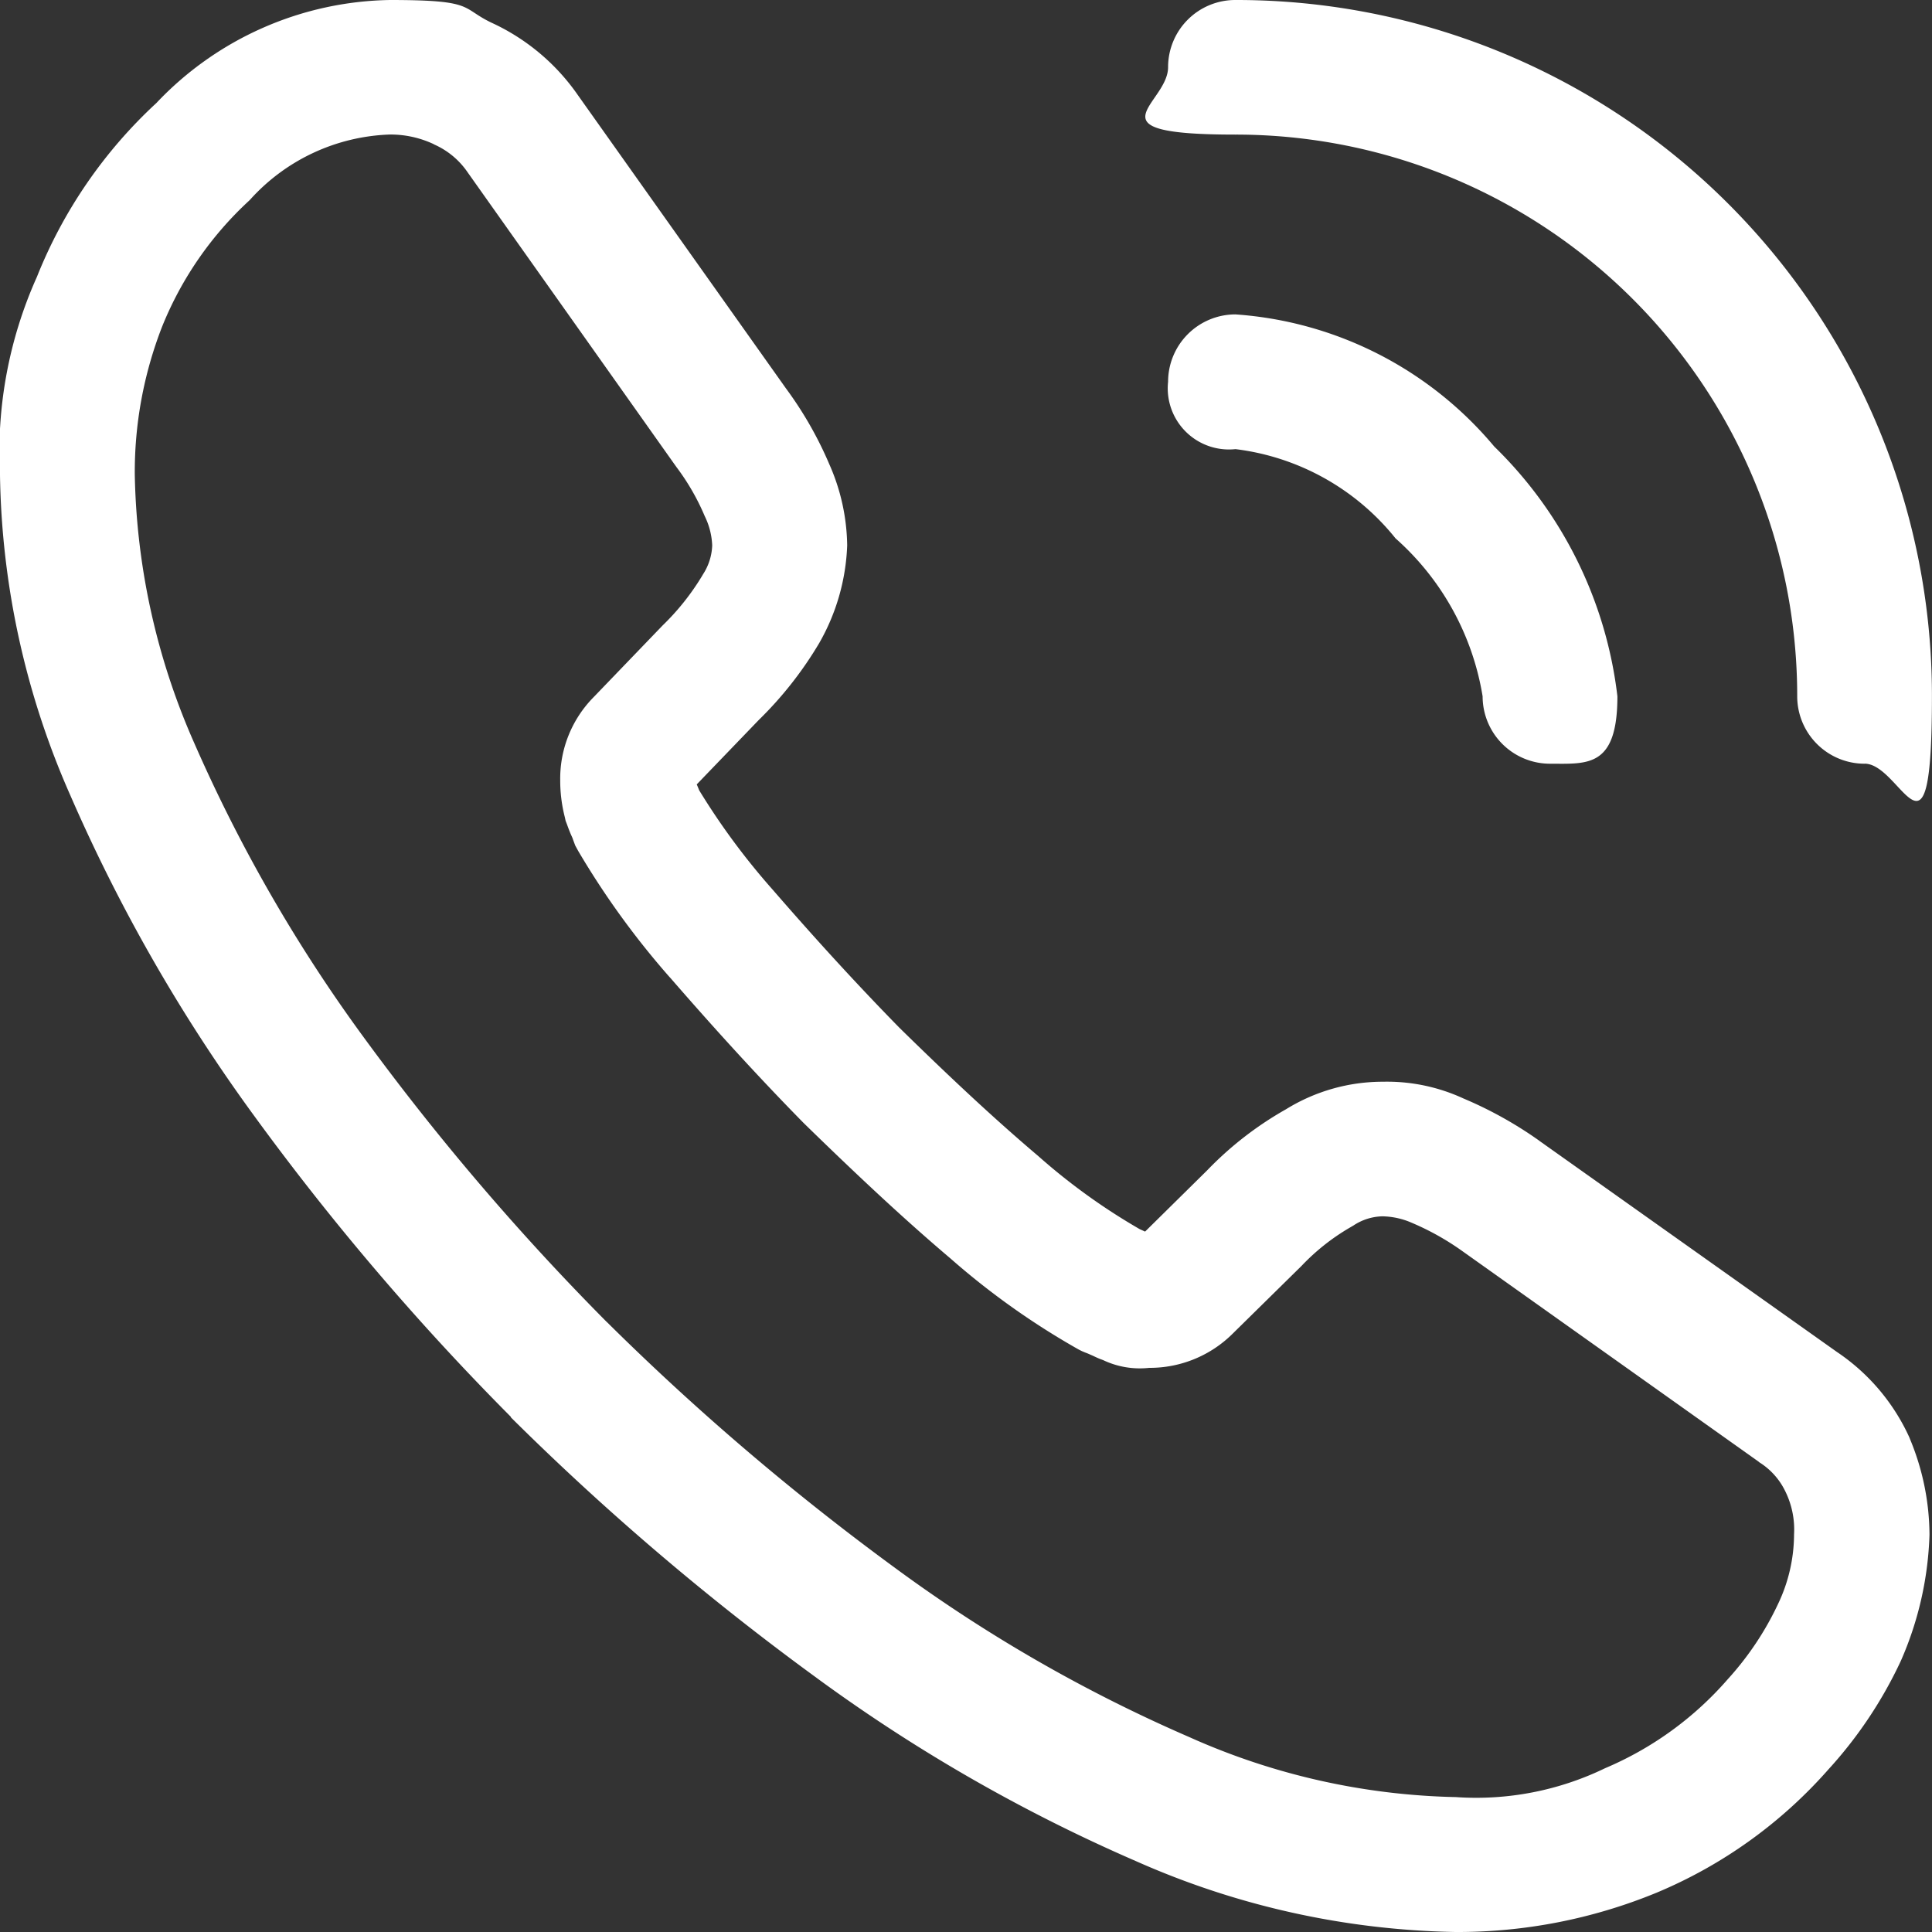
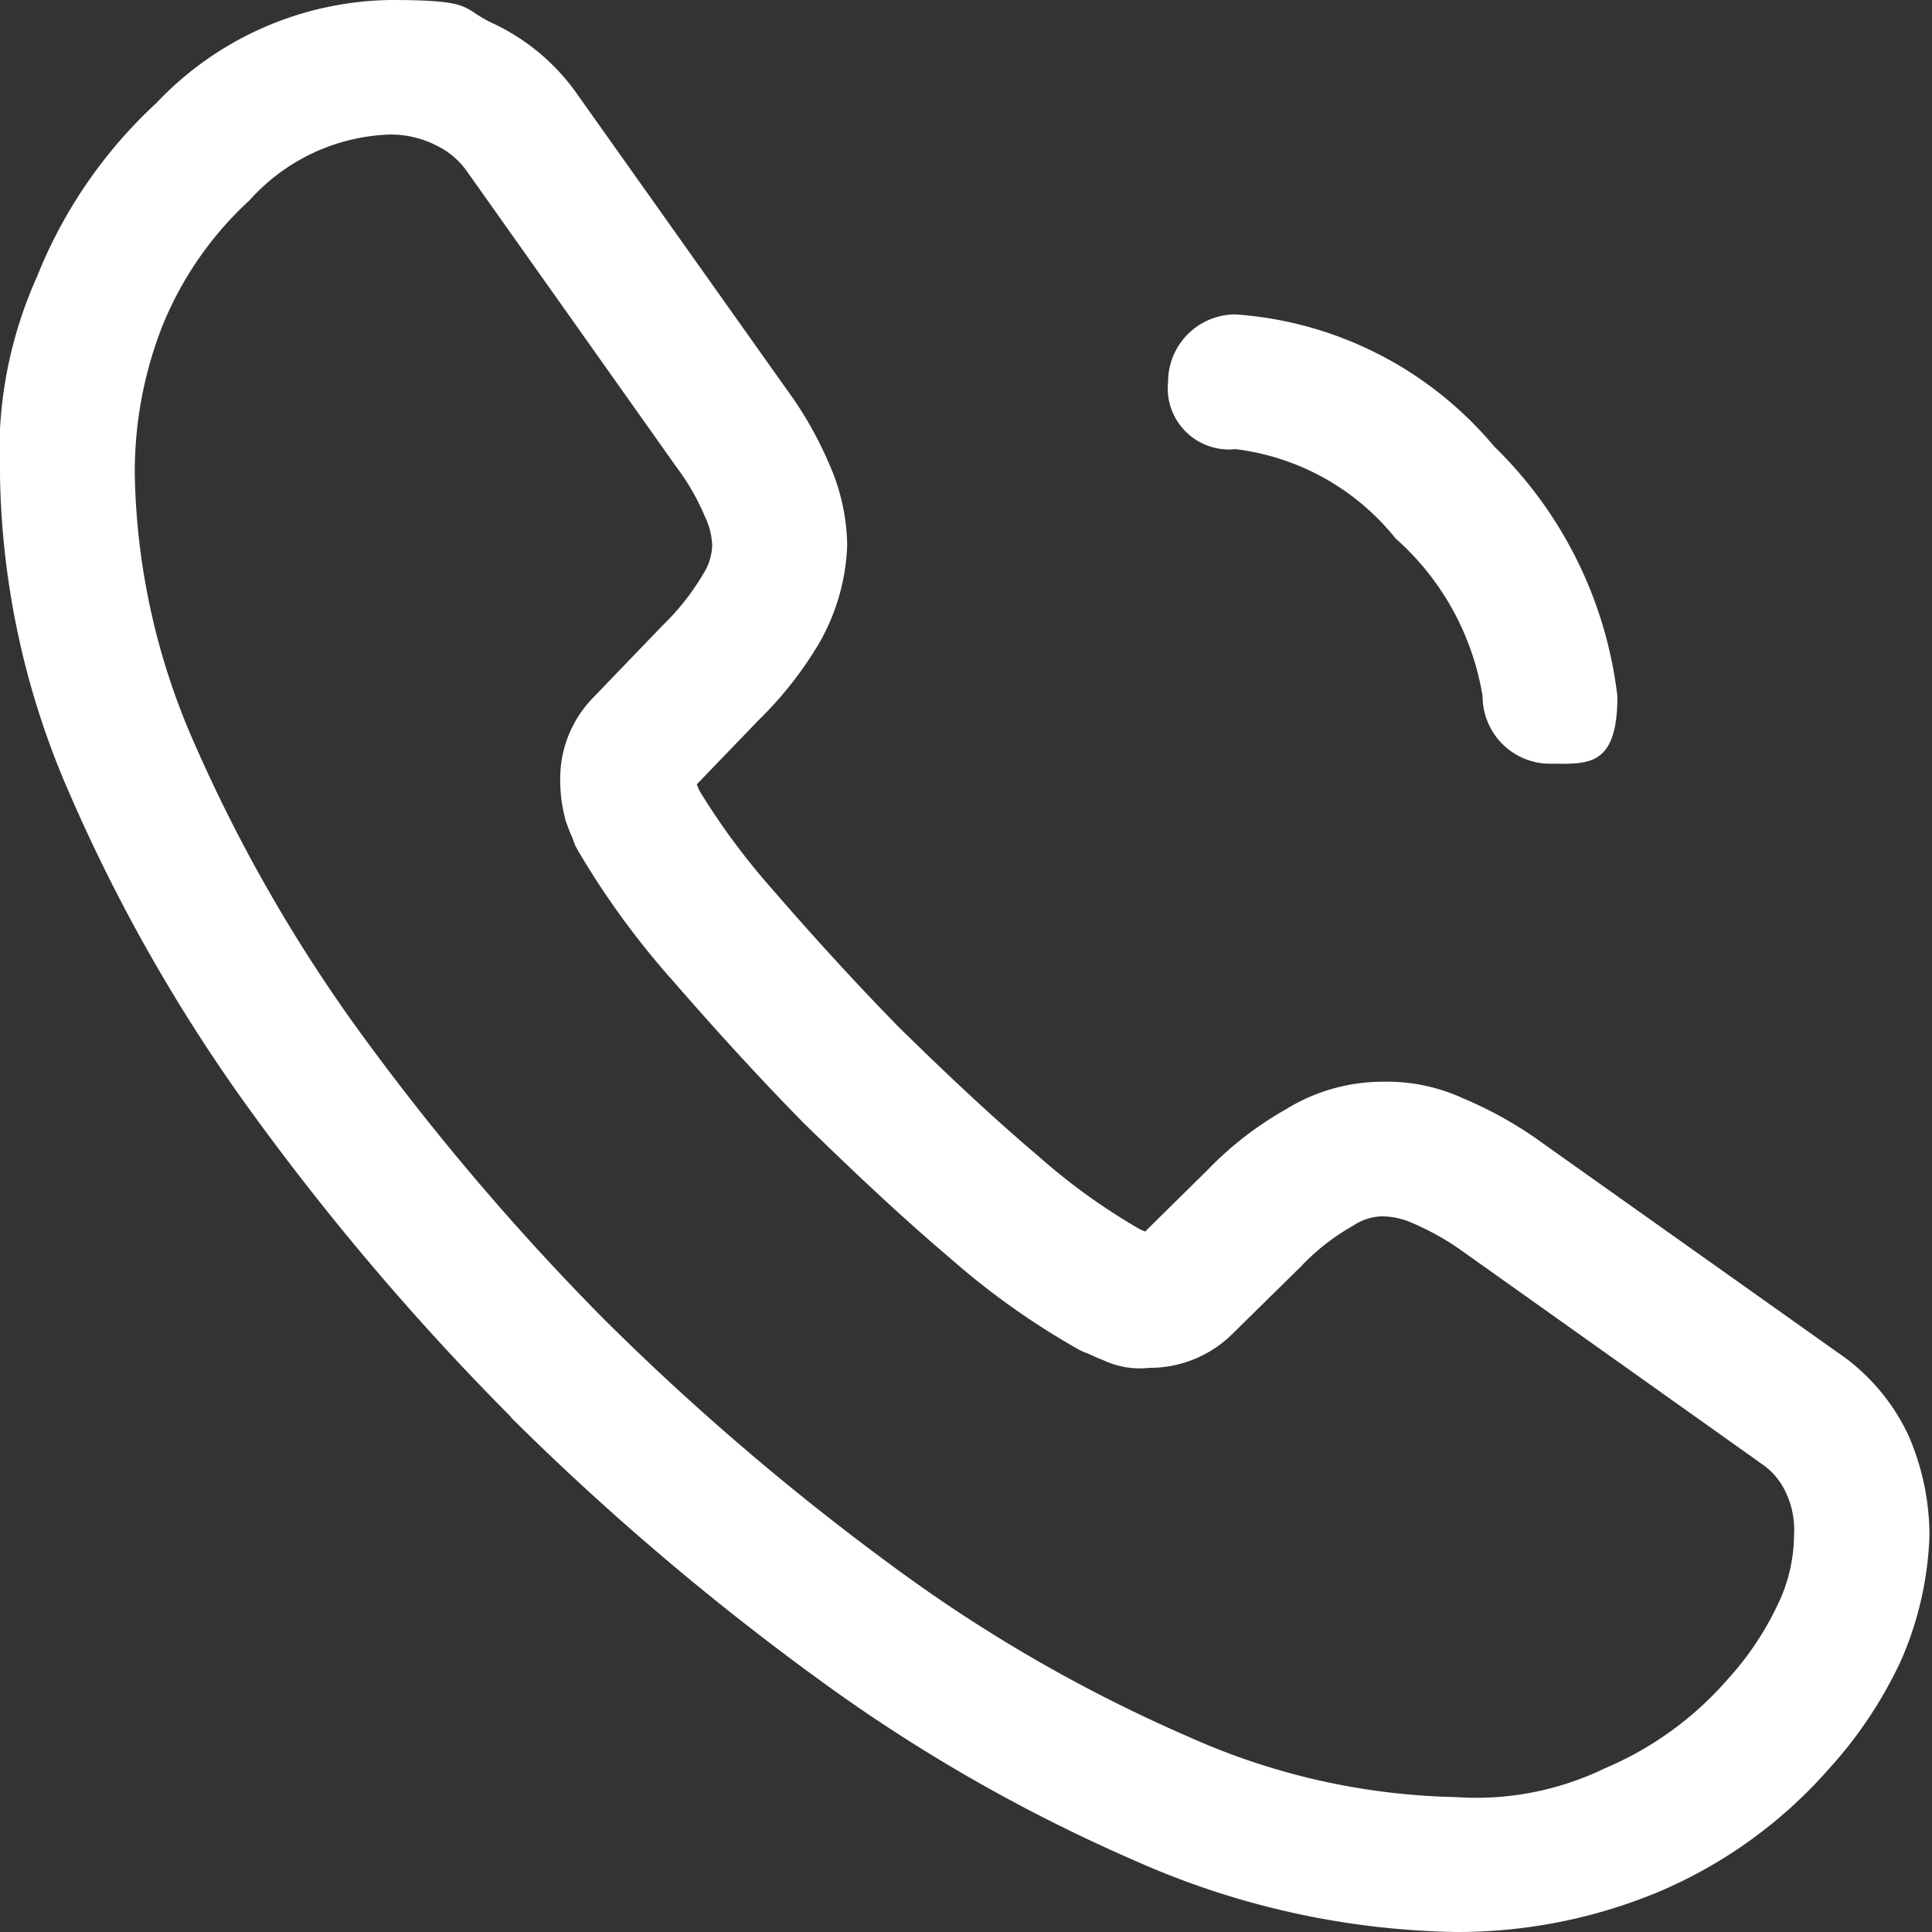
<svg xmlns="http://www.w3.org/2000/svg" id="call-calling-svgrepo-com" width="30" height="30" viewBox="0 0 30 30">
  <rect x="0" y="0" width="30" height="30" fill="#333333" stroke="none" />
  <path id="パス_2293" data-name="パス 2293" d="M22.6,30a12.755,12.755,0,0,1-4.96-1.1,25.653,25.653,0,0,1-5.006-2.88,41.1,41.1,0,0,1-4.7-4.01L7.932,22a40.167,40.167,0,0,1-3.993-4.684h0a26.053,26.053,0,0,1-2.846-4.964A12.748,12.748,0,0,1,0,7.38,6.638,6.638,0,0,1,.573,4.3h0A7.4,7.4,0,0,1,2.428,1.6,5.1,5.1,0,0,1,6.057,0C7.38,0,7.149.121,7.631.352A3.315,3.315,0,0,1,8.974,1.478l3.231,4.554a5.82,5.82,0,0,1,.674,1.18,3.2,3.2,0,0,1,.276,1.256,3.287,3.287,0,0,1-.435,1.519,5.807,5.807,0,0,1-.938,1.193l-.963,1c.013.029.025.059.038.092A10.836,10.836,0,0,0,12,13.817c.686.791,1.331,1.494,1.967,2.143.854.837,1.519,1.452,2.156,1.992a9.607,9.607,0,0,0,1.574,1.134l.084.038.963-.95h0a5.348,5.348,0,0,1,1.226-.95,2.858,2.858,0,0,1,1.507-.427,2.829,2.829,0,0,1,1.247.26,6.169,6.169,0,0,1,1.168.649l.017.013,4.613,3.273a3.187,3.187,0,0,1,1.126,1.327l.013.033a3.911,3.911,0,0,1,.3,1.478,5.257,5.257,0,0,1-.448,1.967,6.687,6.687,0,0,1-1.122,1.679,7.3,7.3,0,0,1-2.666,1.913A8.118,8.118,0,0,1,22.6,30ZM9.422,20.527a39.532,39.532,0,0,0,4.45,3.8,23.423,23.423,0,0,0,4.592,2.645,10.639,10.639,0,0,0,4.14.933,4.59,4.59,0,0,0,2.319-.448h0a5.223,5.223,0,0,0,1.909-1.386,4.7,4.7,0,0,0,.779-1.168,2.524,2.524,0,0,0,.247-1.076,1.344,1.344,0,0,0-.142-.682,1.086,1.086,0,0,0-.4-.44l-.008-.008L22.7,19.422a4.1,4.1,0,0,0-.779-.435,1.185,1.185,0,0,0-.456-.1.846.846,0,0,0-.448.142l-.029.017-.029.017a3.371,3.371,0,0,0-.749.594h0S19.15,20.7,19.15,20.7a1.826,1.826,0,0,1-1.306.54,1.326,1.326,0,0,1-.716-.121l-.046-.017c-.054-.021-.1-.046-.151-.067a.86.86,0,0,0-.08-.033l-.05-.021-.05-.025a11.794,11.794,0,0,1-1.988-1.411c-.682-.578-1.381-1.226-2.277-2.1l-.013-.013c-.674-.686-1.348-1.423-2.068-2.252l-.008-.008a12.779,12.779,0,0,1-1.419-1.959l-.046-.084L8.9,13.043a.478.478,0,0,0-.025-.063c-.021-.046-.046-.109-.071-.18l-.021-.054-.013-.059a2.288,2.288,0,0,1-.071-.573,1.8,1.8,0,0,1,.523-1.293l1.067-1.109a3.808,3.808,0,0,0,.611-.766l.017-.029a.877.877,0,0,0,.142-.448,1.129,1.129,0,0,0-.109-.44l-.008-.017a3.585,3.585,0,0,0-.44-.762h0S7.258,2.671,7.258,2.671a1.228,1.228,0,0,0-.515-.427l-.013-.008a1.577,1.577,0,0,0-.678-.147A3.057,3.057,0,0,0,3.884,3.1l-.017.017A5.408,5.408,0,0,0,2.52,5.065h0a6.211,6.211,0,0,0-.427,2.311,10.775,10.775,0,0,0,.921,4.157,24.075,24.075,0,0,0,2.616,4.55,38.694,38.694,0,0,0,3.788,4.441h0Zm8.259-1.3Z" fill="#fff" />
  <path id="パス_2294" data-name="パス 2294" d="M439.231,123.578a1.047,1.047,0,0,1-1.046-1.046,4.172,4.172,0,0,0-1.352-2.453,3.773,3.773,0,0,0-2.486-1.386.95.95,0,0,1-1.046-1.046,1.047,1.047,0,0,1,1.046-1.046,5.757,5.757,0,0,1,4.018,2.051,6.462,6.462,0,0,1,1.913,3.88C440.278,123.645,439.809,123.578,439.231,123.578Z" transform="translate(-415.163 -111.719)" fill="#fff" />
-   <path id="パス_2295" data-name="パス 2295" d="M436.029,11.859a1.047,1.047,0,0,1-1.046-1.046,8.718,8.718,0,0,0-8.723-8.723c-2.332,0-1.046-.469-1.046-1.046A1.043,1.043,0,0,1,426.259,0a10.8,10.8,0,0,1,10.816,10.812c0,2.888-.469,1.046-1.046,1.046Z" transform="translate(-407.076)" fill="#fff" />
</svg>